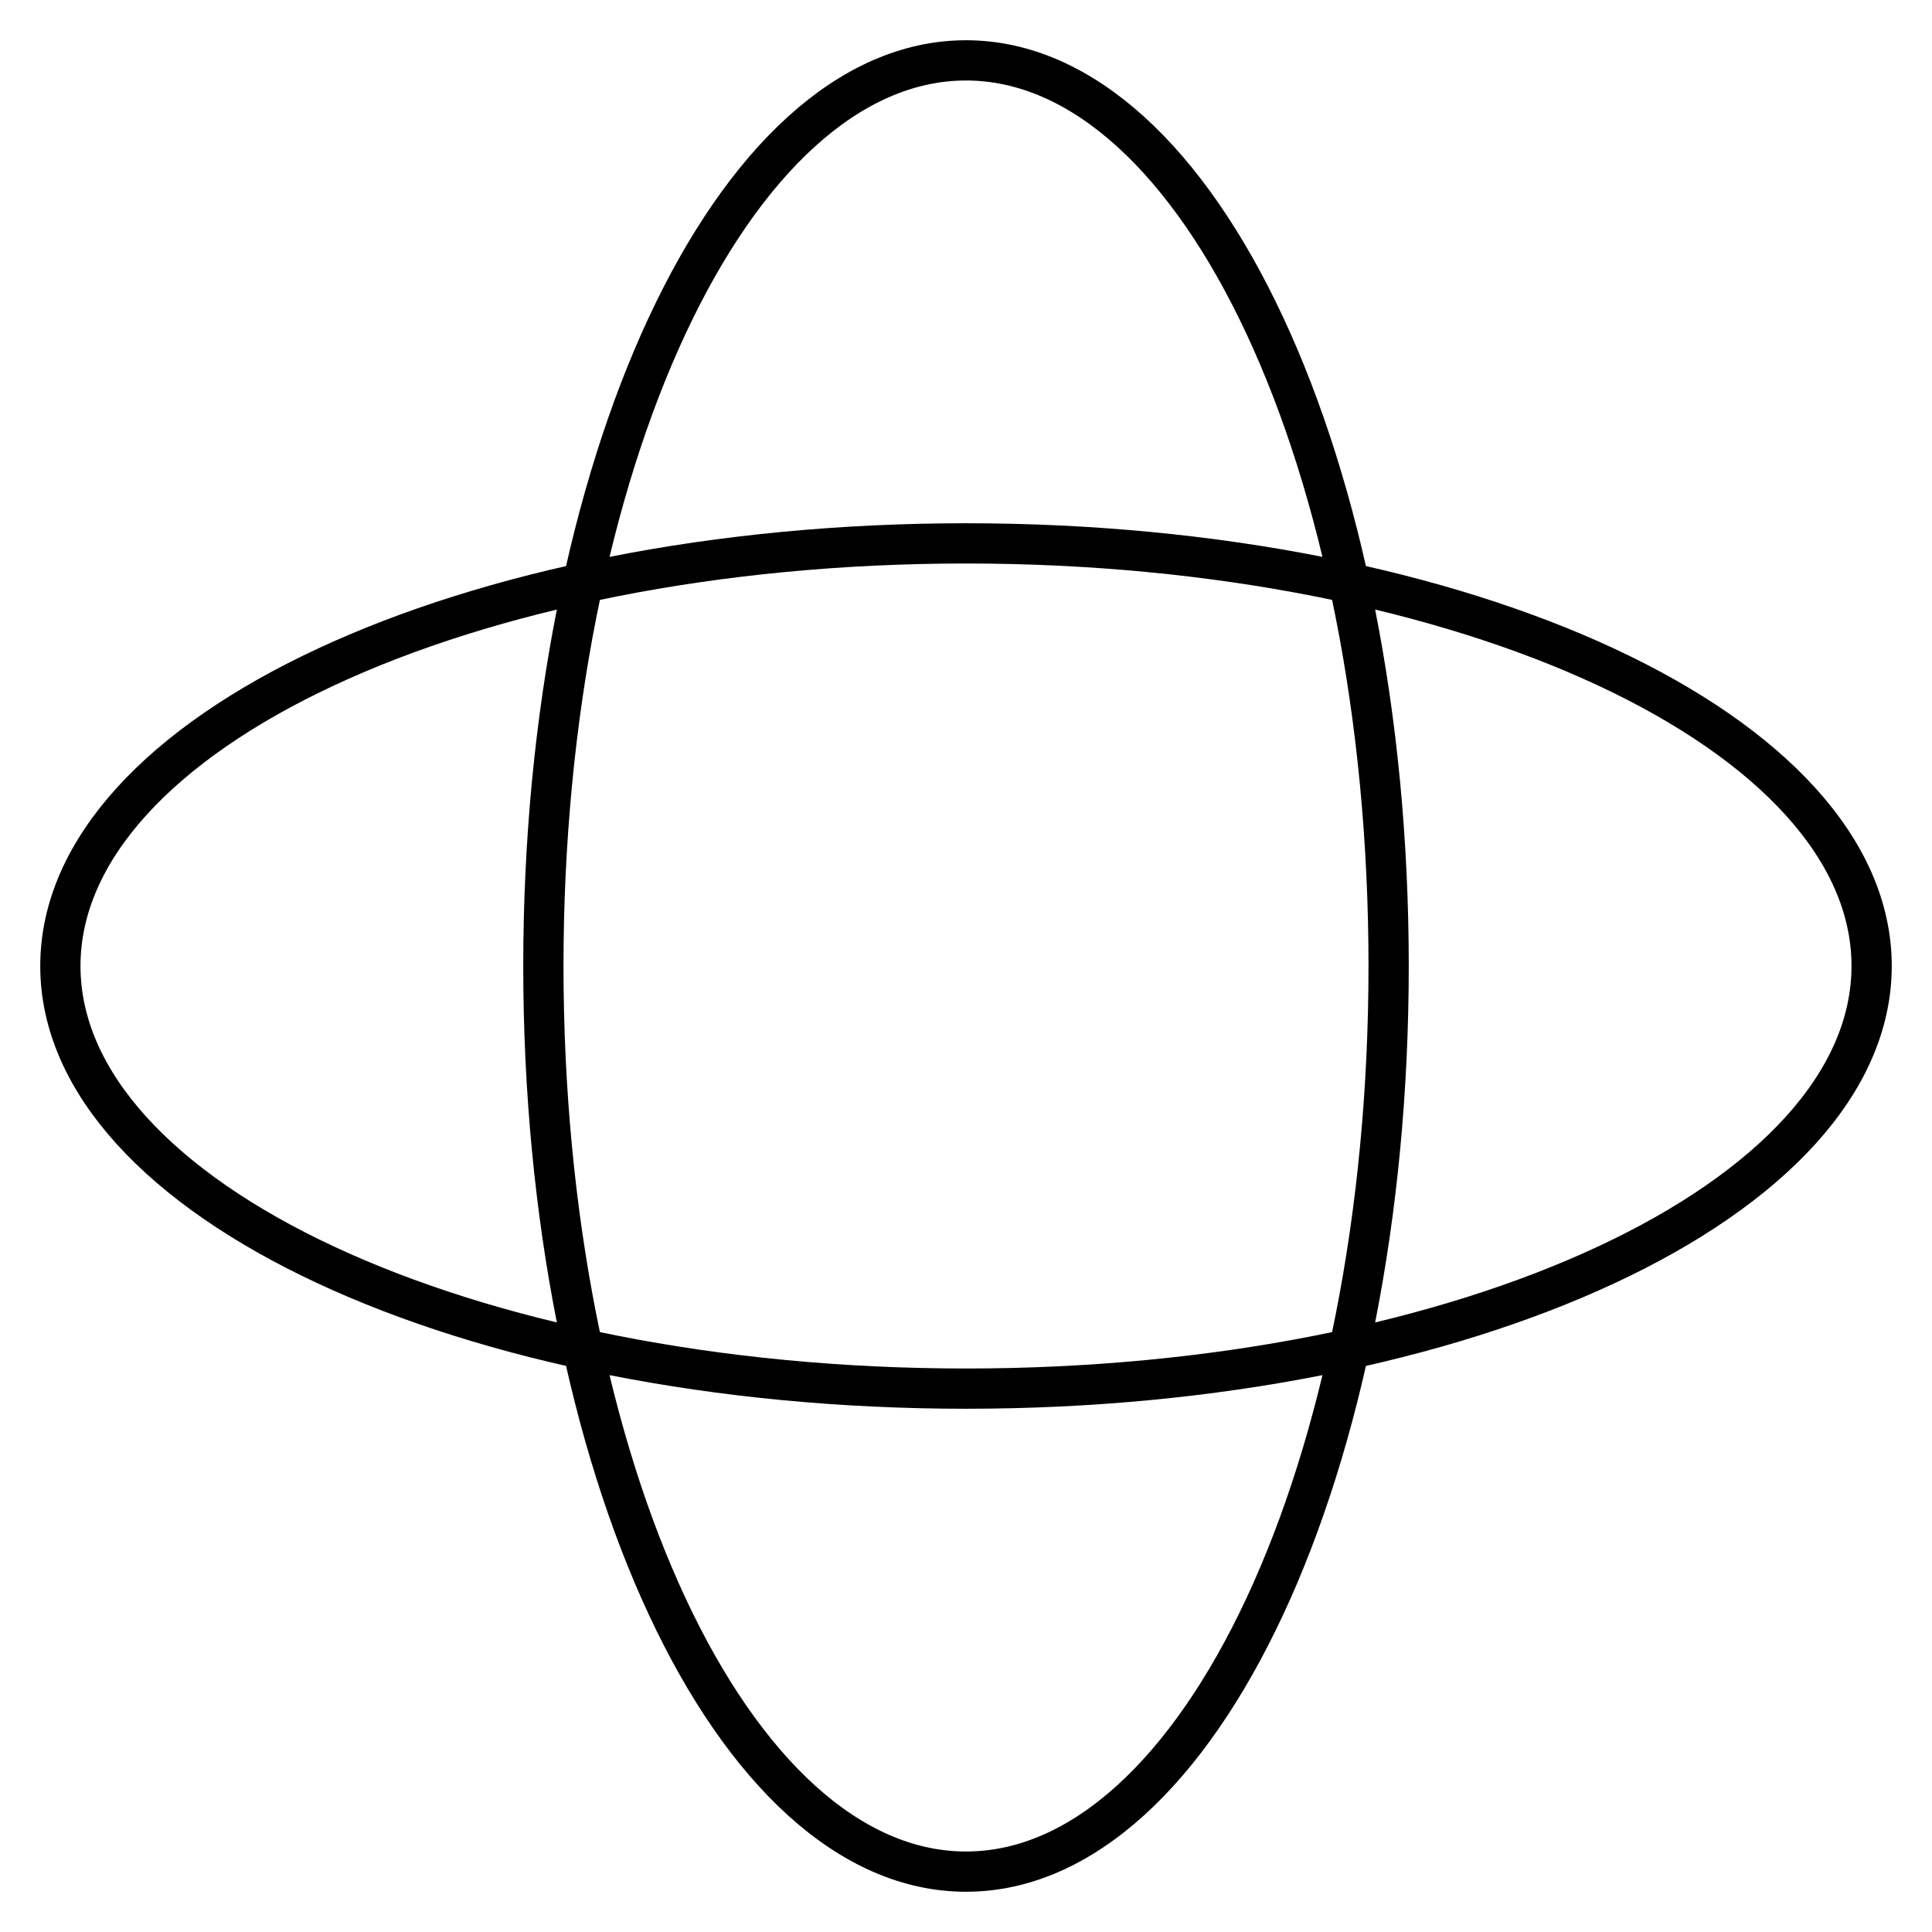
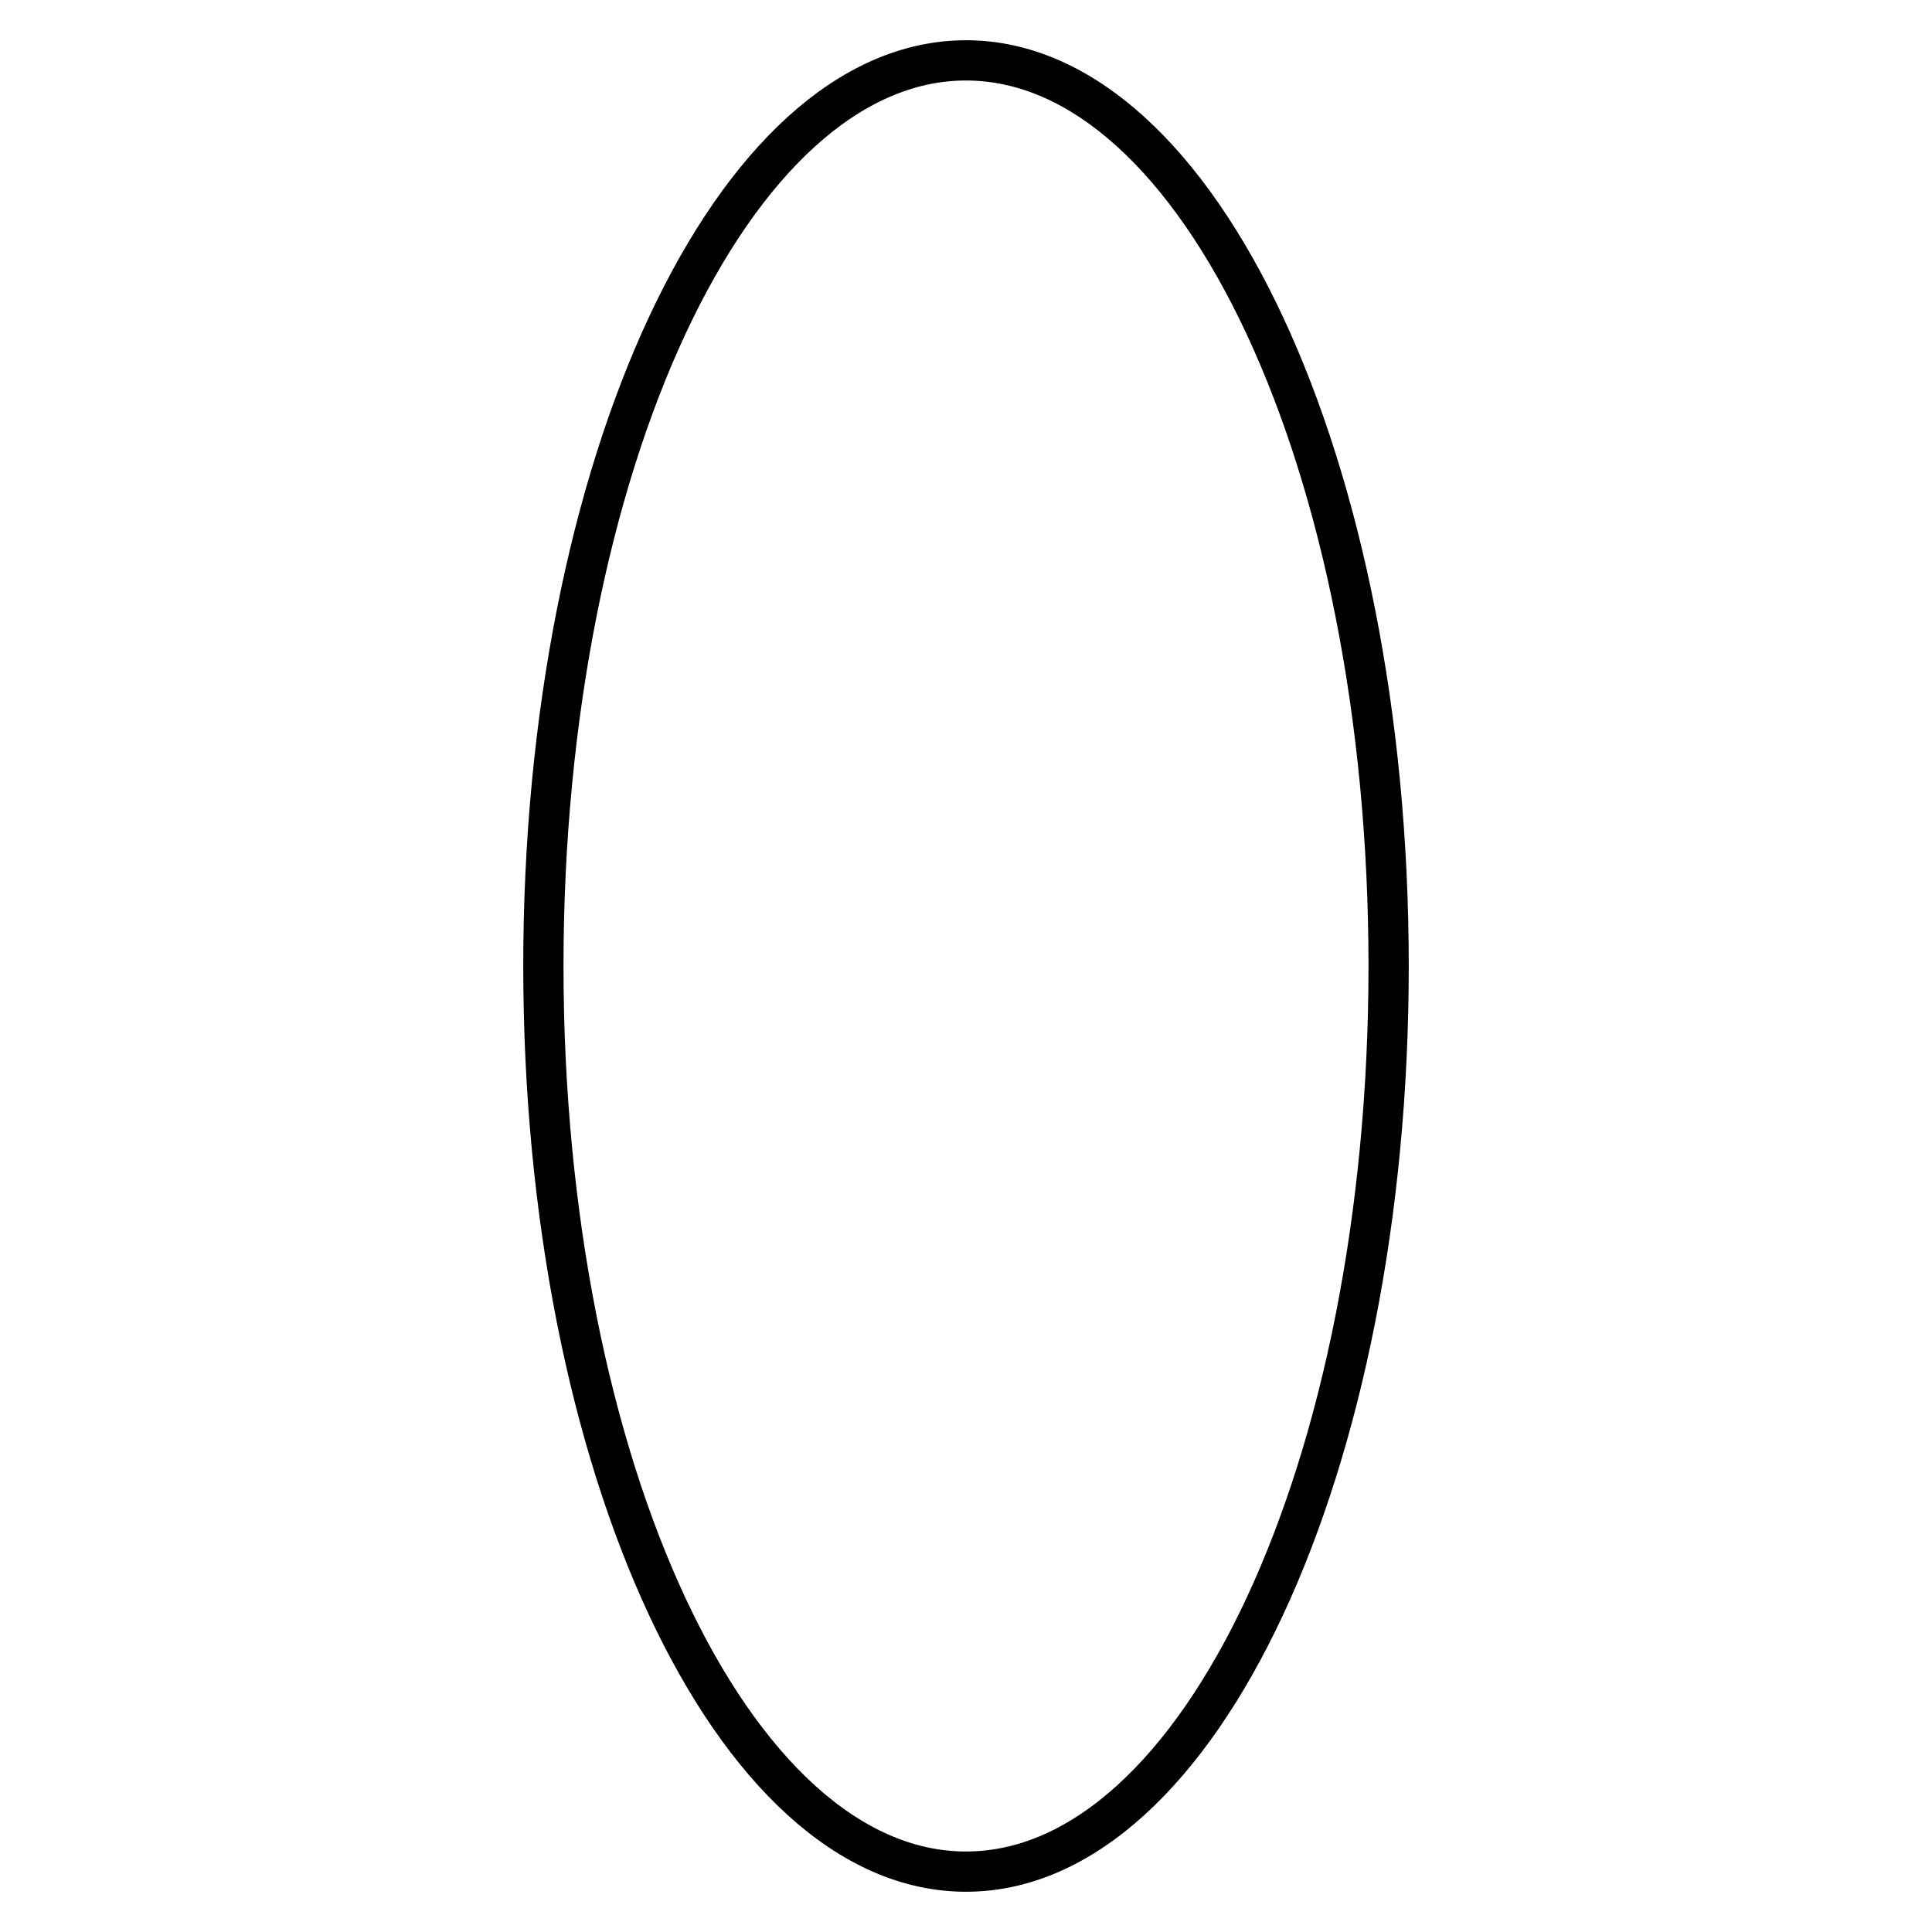
<svg xmlns="http://www.w3.org/2000/svg" width="48" height="48" viewBox="0 0 48 48" fill="none">
  <path d="M24 46.5C29.799 46.5 34.5 36.426 34.5 24C34.5 11.574 29.799 1.5 24 1.5C18.201 1.5 13.5 11.574 13.5 24C13.5 36.426 18.201 46.5 24 46.5Z" stroke="black" />
-   <path d="M24 34.5C36.426 34.5 46.5 29.799 46.5 24C46.5 18.201 36.426 13.5 24 13.5C11.574 13.5 1.5 18.201 1.5 24C1.5 29.799 11.574 34.5 24 34.5Z" stroke="black" />
</svg>